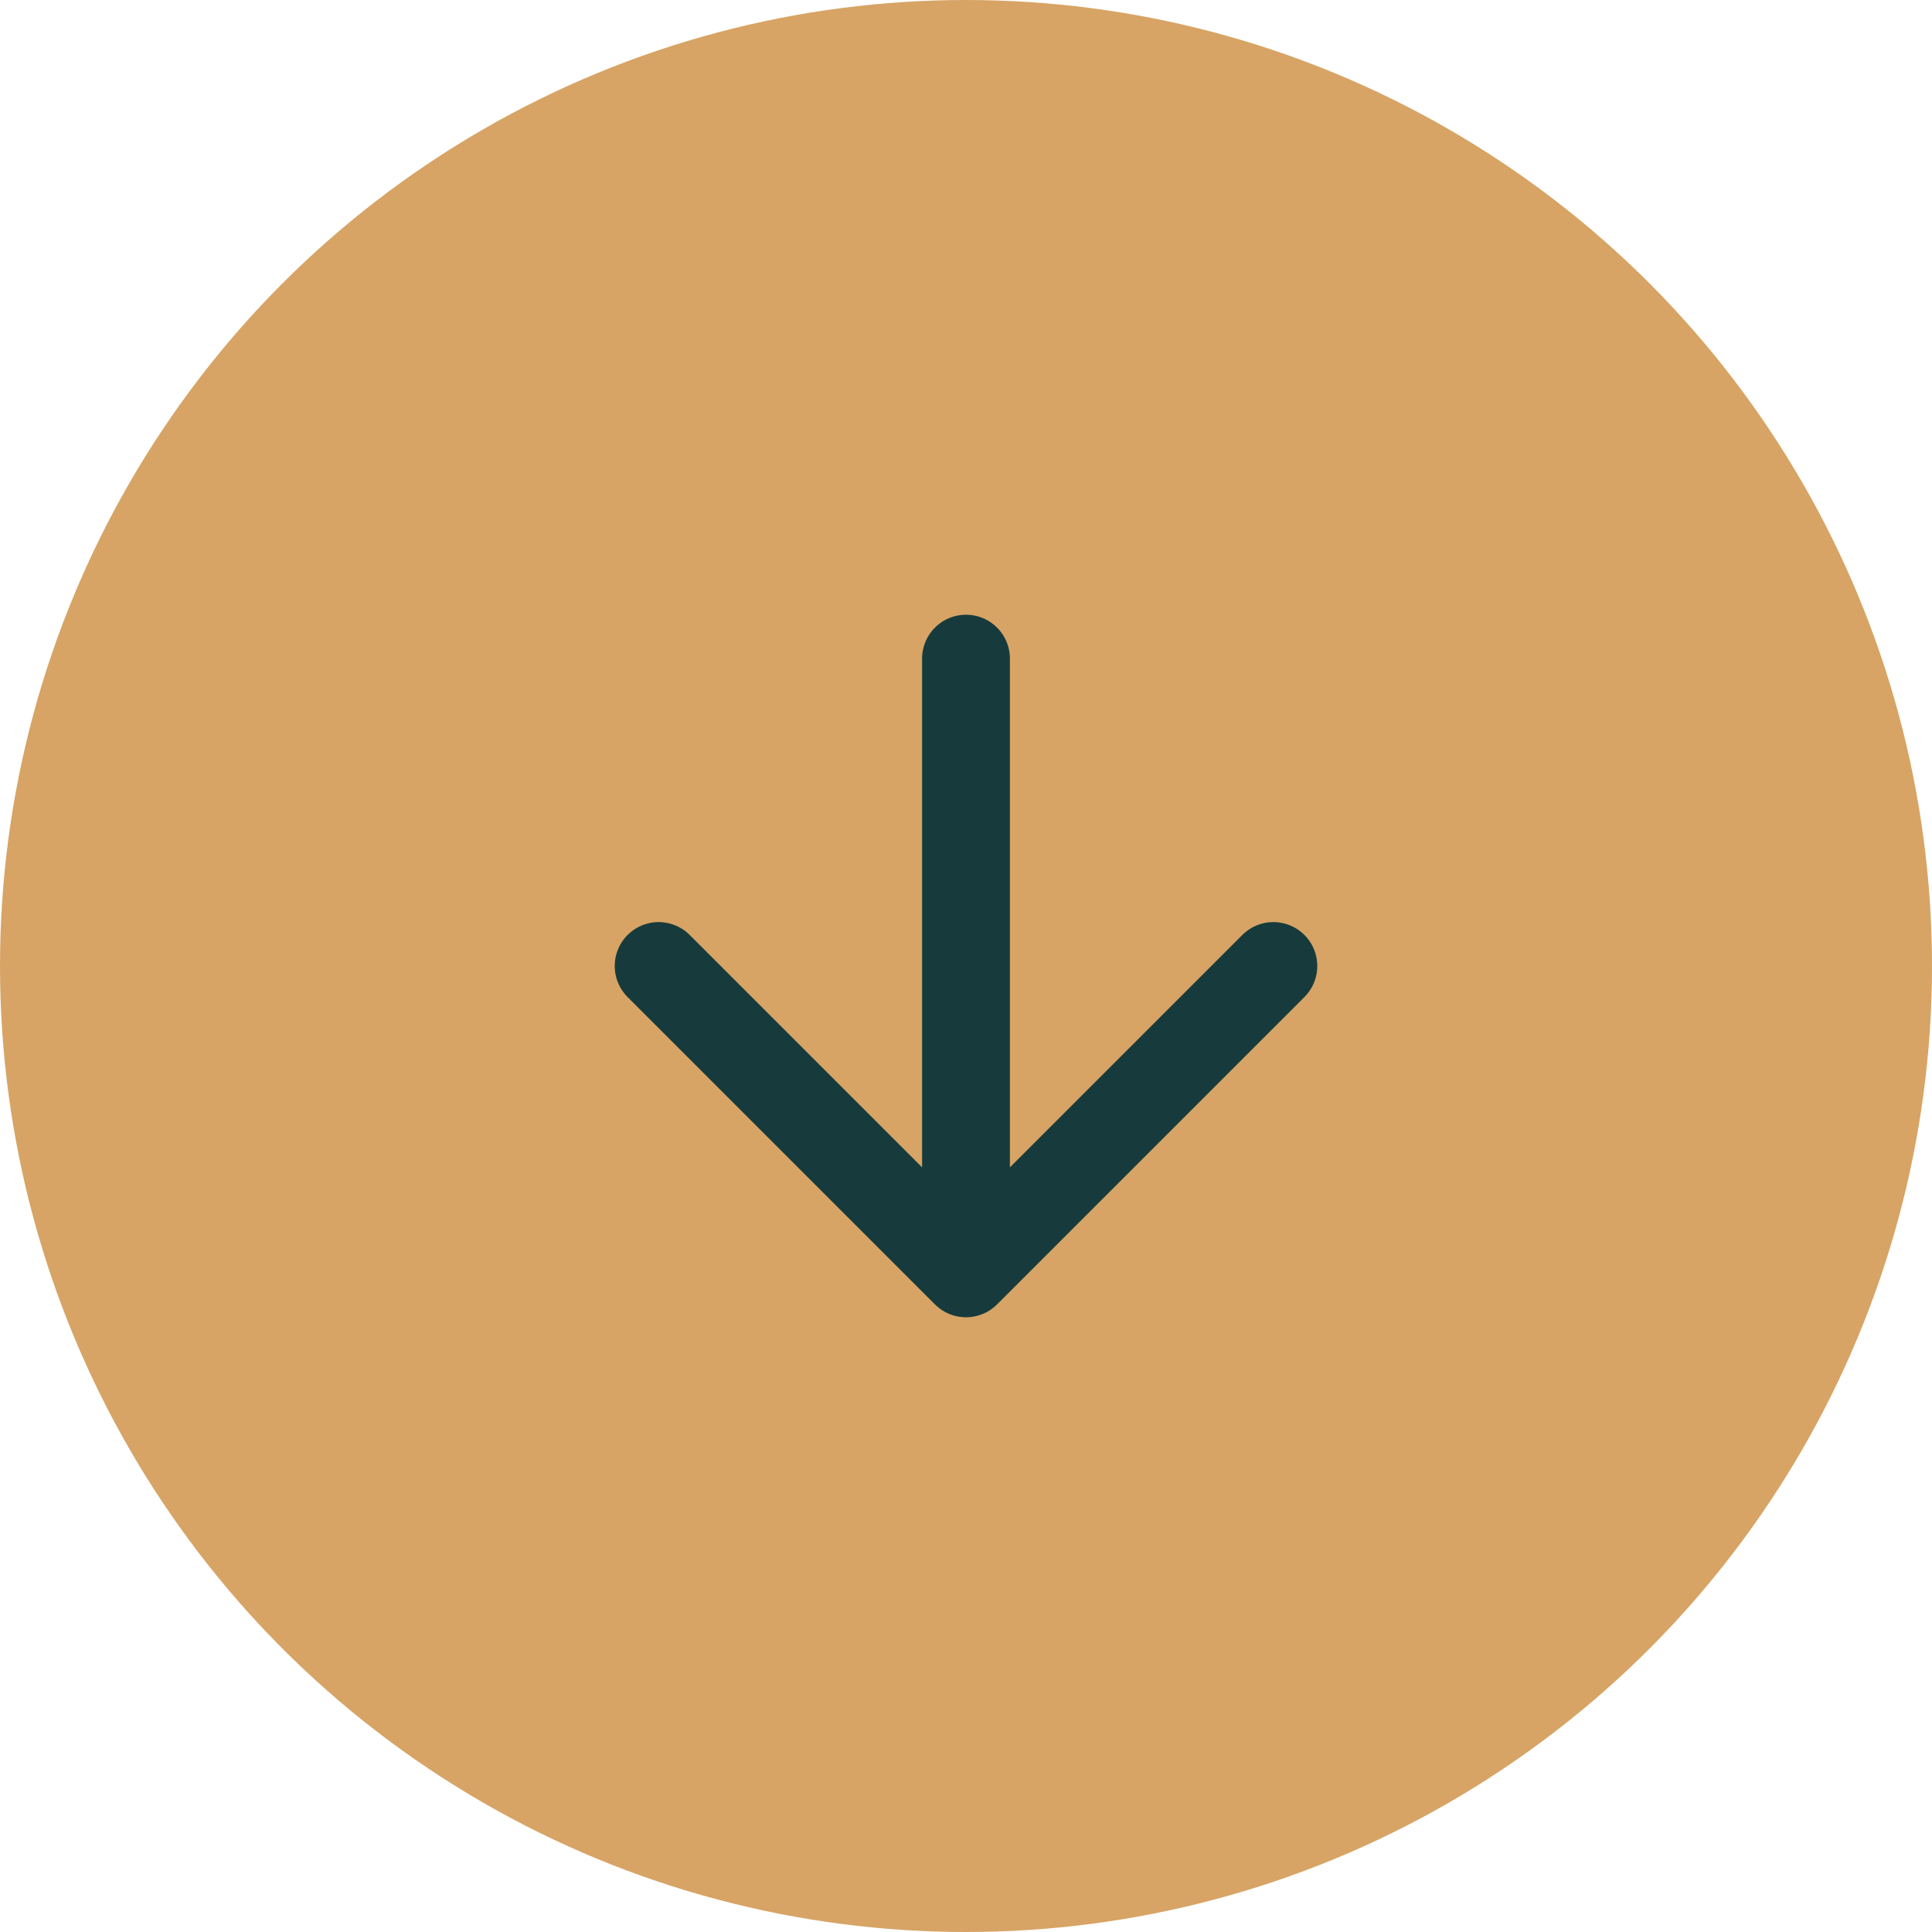
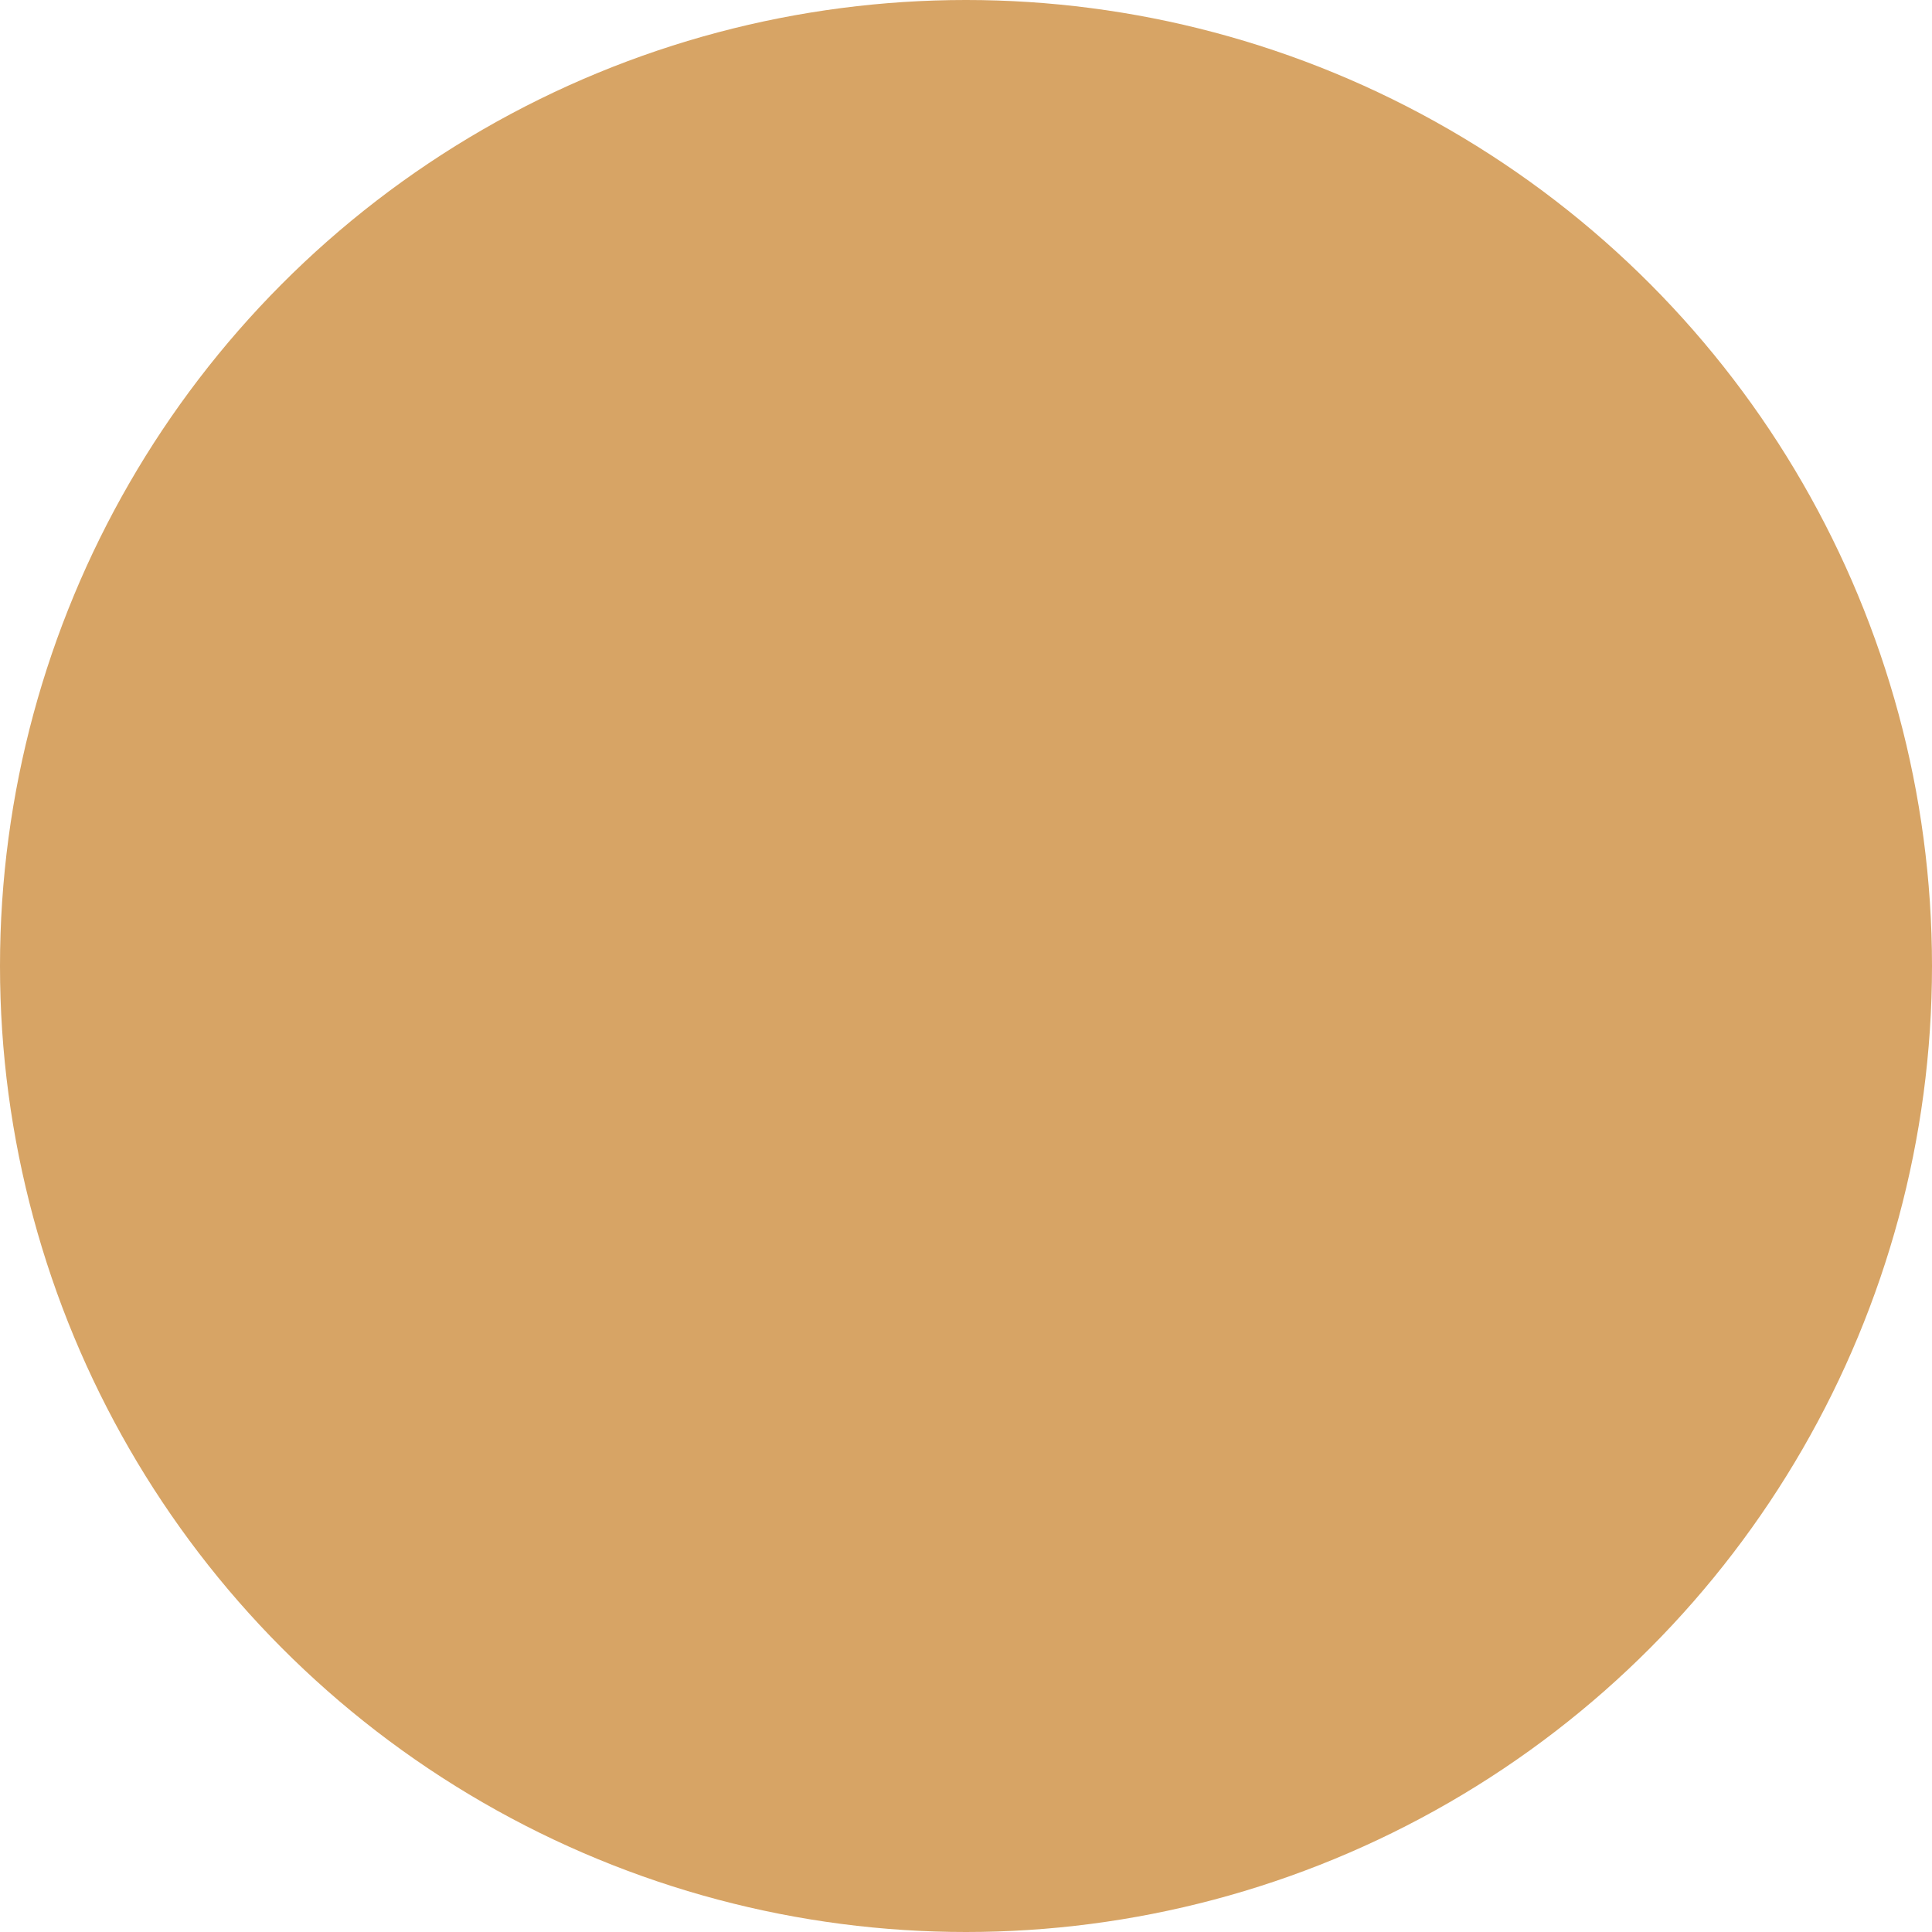
<svg xmlns="http://www.w3.org/2000/svg" width="44" height="44" viewBox="0 0 44 44" fill="none">
  <circle cx="22" cy="22" r="22" fill="#D7A465" />
-   <path d="M22 15L22 29M22 29L29 22M22 29L15 22" stroke="#173B3C" stroke-width="2" stroke-linecap="round" stroke-linejoin="round" />
</svg>